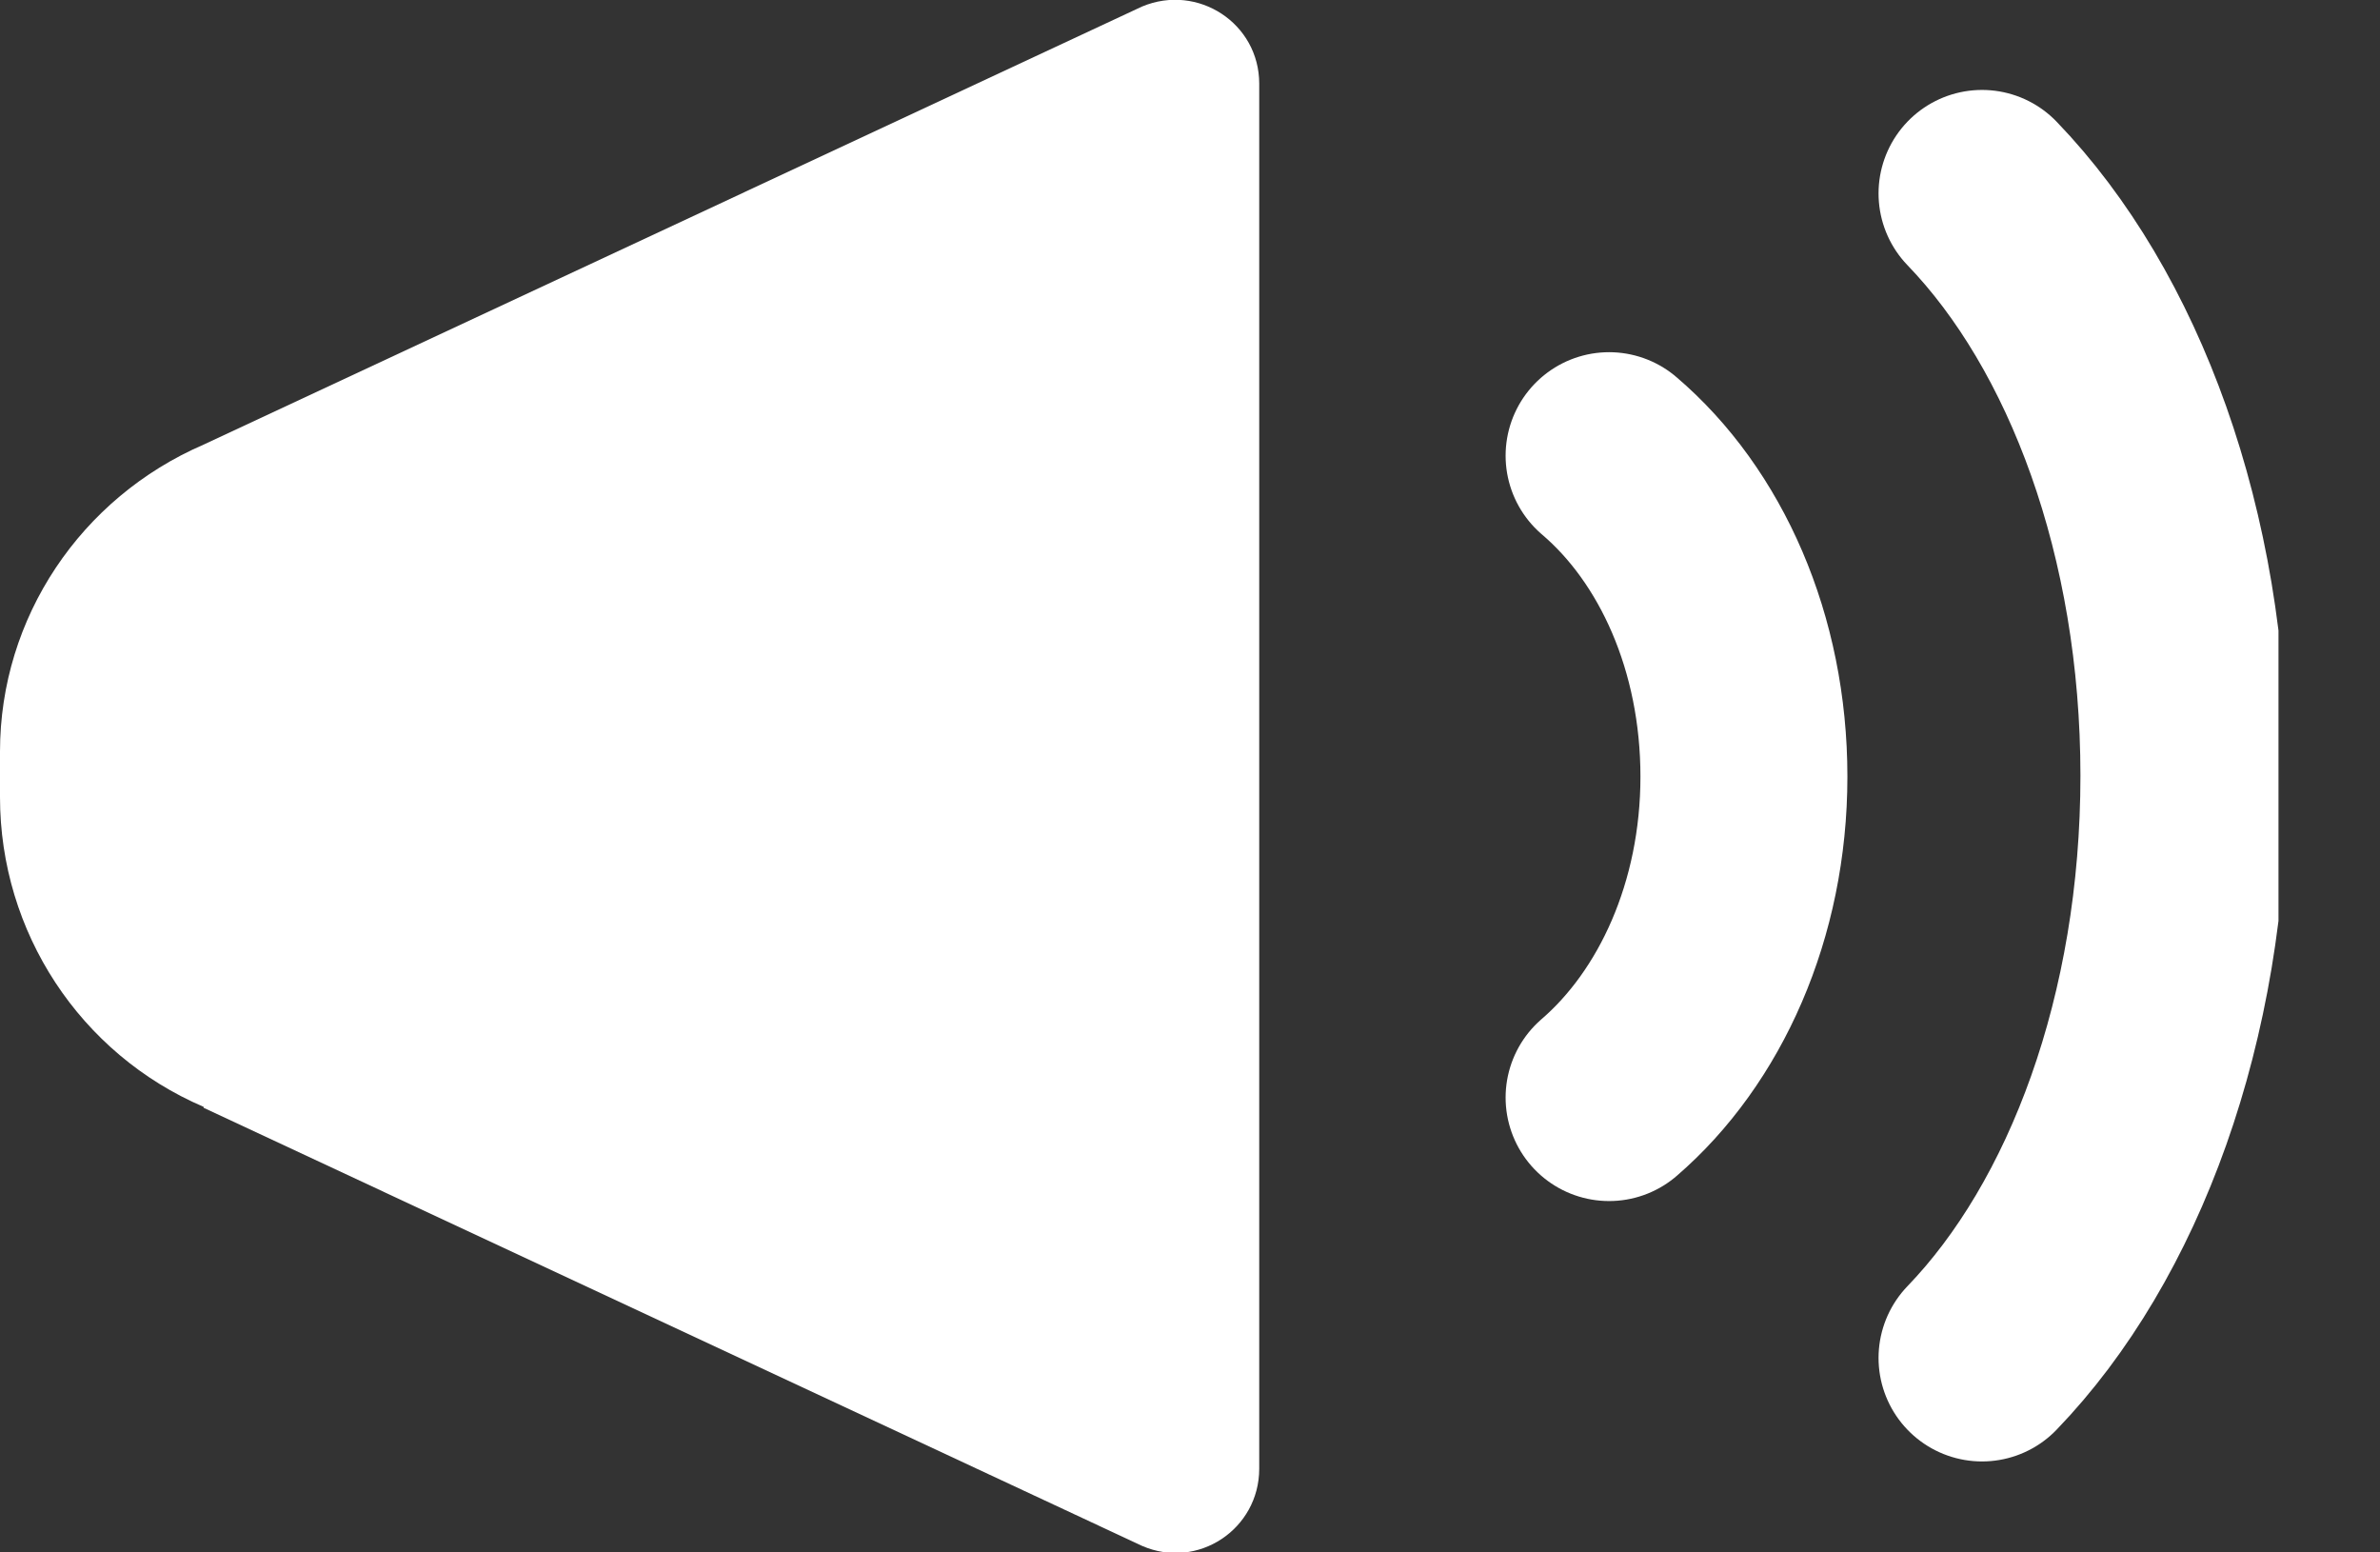
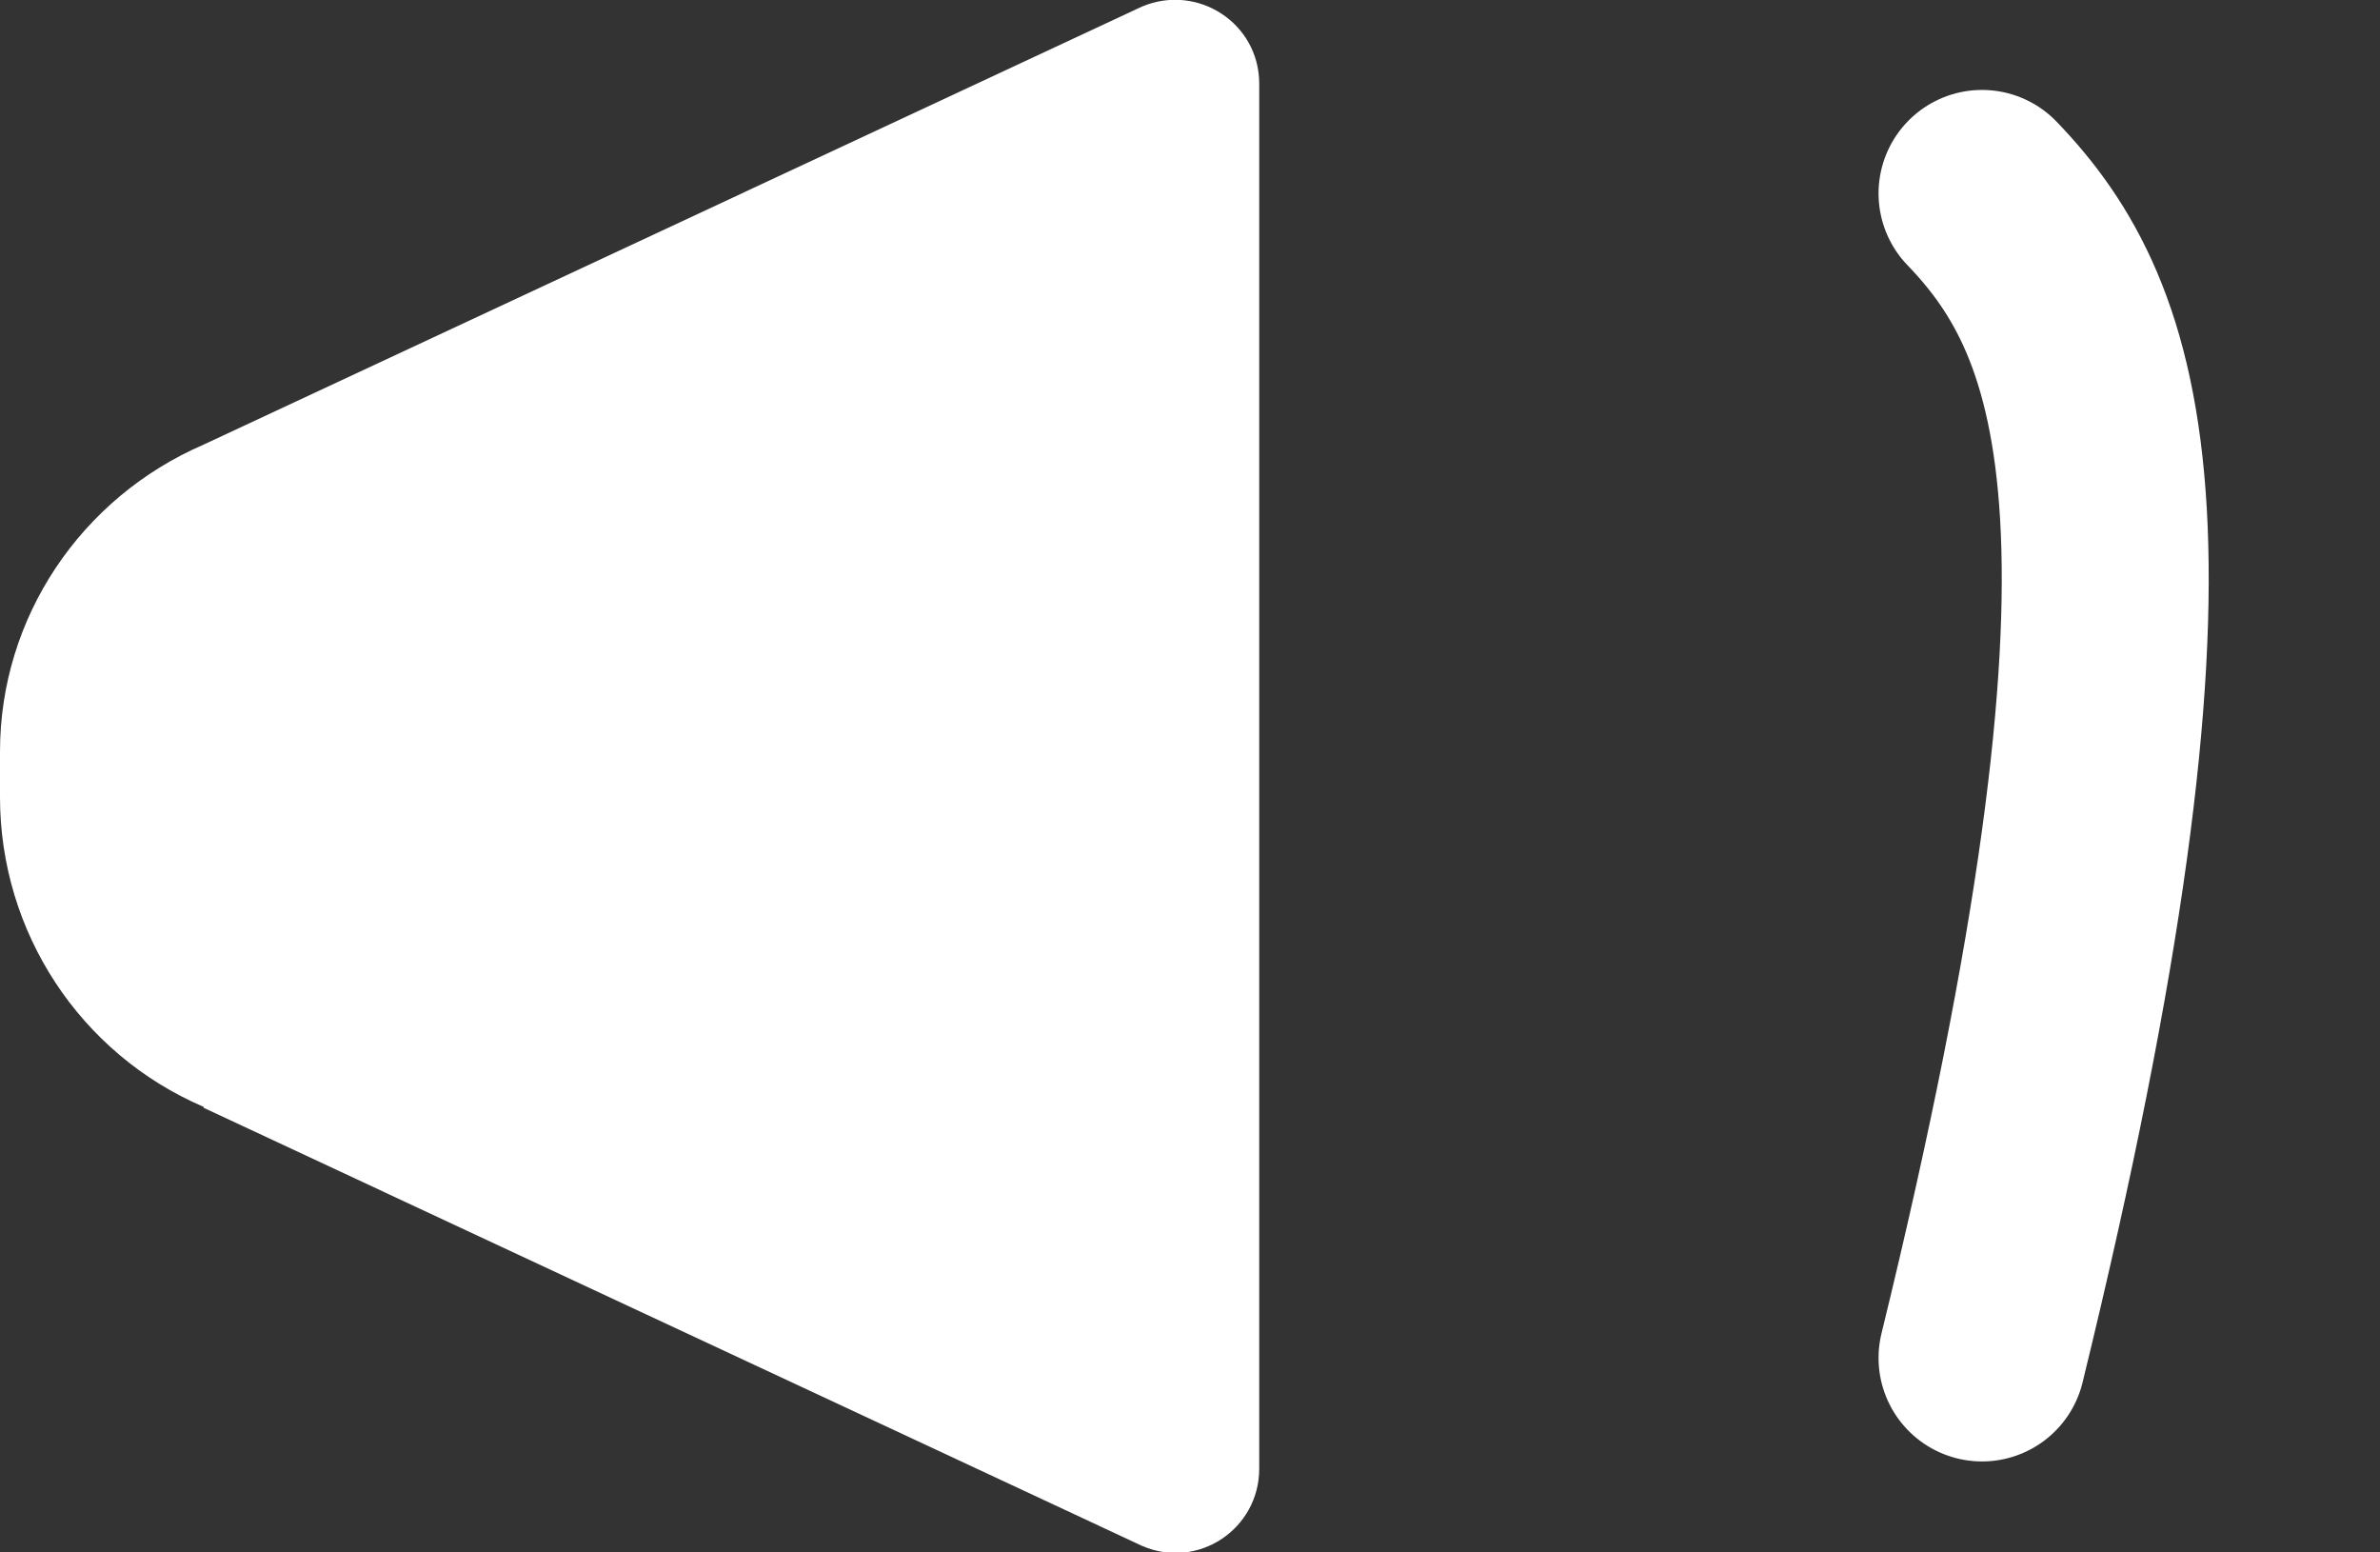
<svg xmlns="http://www.w3.org/2000/svg" width="23" height="15" viewBox="0 0 23 15" fill="none">
  <rect x="0" y="0" width="23" height="15" fill="#333333" stroke="none" />
  <g clip-path="url(#clip0_66_996)">
    <path d="M1.968 10.704L11.037 14.937C11.576 15.171 12.169 14.775 12.169 14.191V0.809C12.169 0.225 11.576 -0.162 11.037 0.063L1.968 4.296C0.782 4.808 0 5.968 0 7.262C0 7.406 0 7.558 0 7.702C0 9.005 0.773 10.183 1.968 10.695V10.704Z" fill="white" />
-     <path d="M15.55 10.605C16.332 9.931 16.853 8.798 16.853 7.504C16.853 6.21 16.341 5.077 15.55 4.403" stroke="white" stroke-width="2" stroke-linecap="round" stroke-linejoin="round" />
-     <path d="M19.154 13.121C20.332 11.899 21.105 9.841 21.105 7.495C21.105 5.15 20.332 3.091 19.154 1.869" stroke="white" stroke-width="2" stroke-linecap="round" stroke-linejoin="round" />
+     <path d="M19.154 13.121C21.105 5.15 20.332 3.091 19.154 1.869" stroke="white" stroke-width="2" stroke-linecap="round" stroke-linejoin="round" />
  </g>
  <defs>
    <clipPath id="clip0_66_996">
      <rect width="22.019" height="15" fill="white" />
    </clipPath>
  </defs>
</svg>